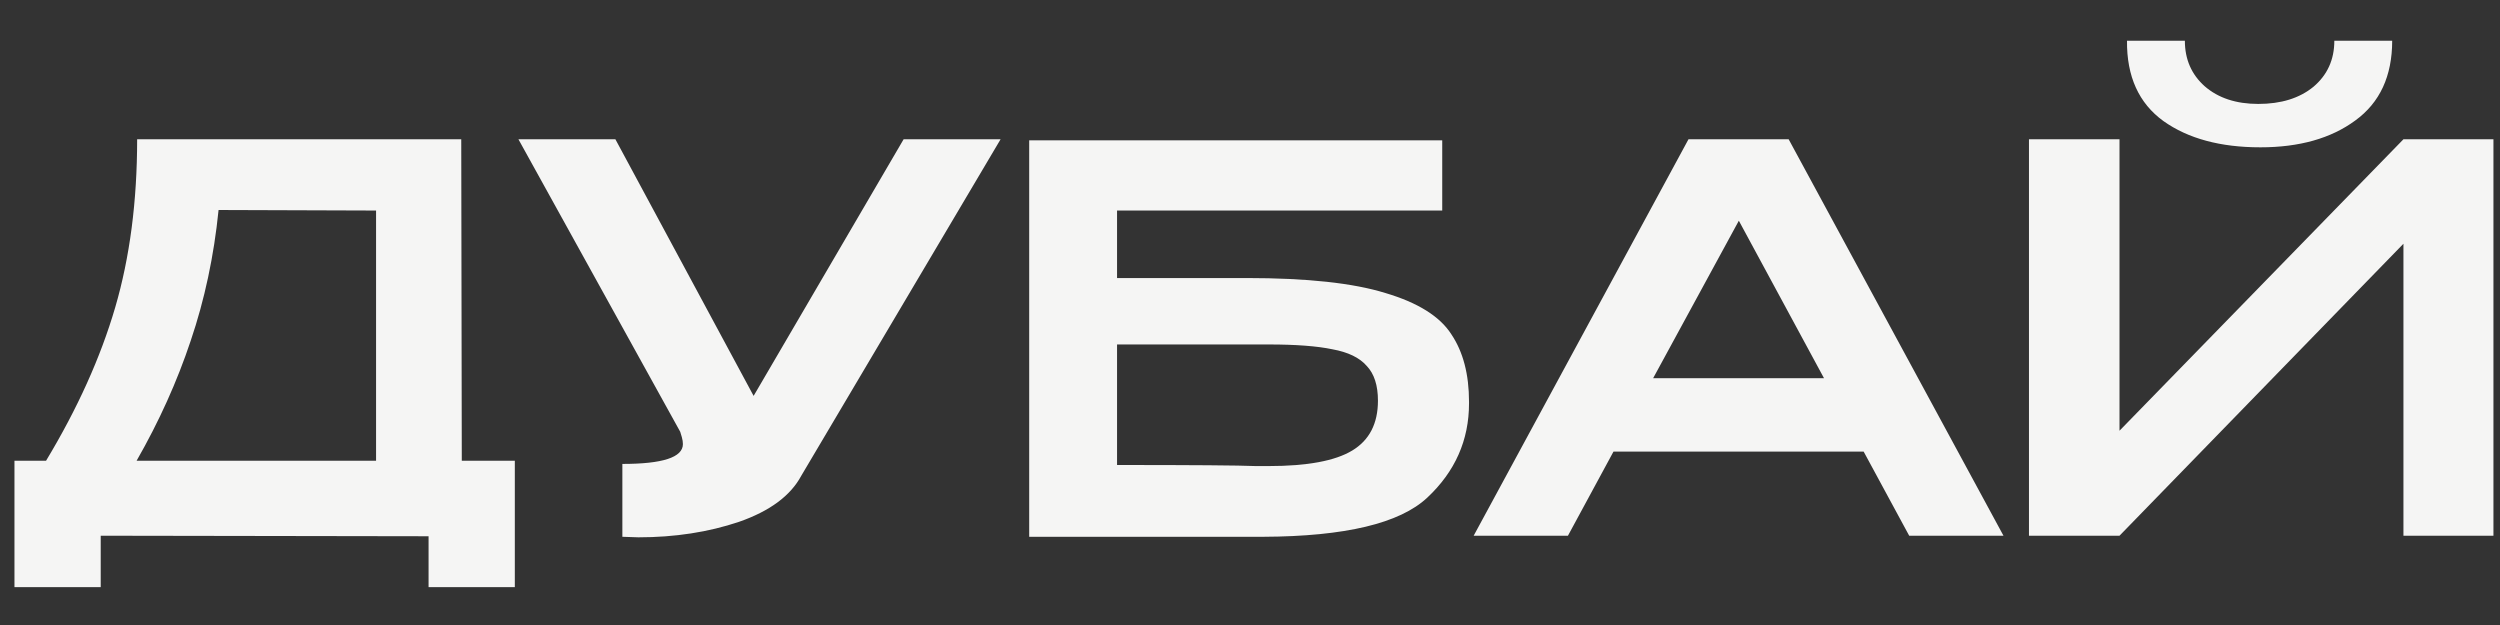
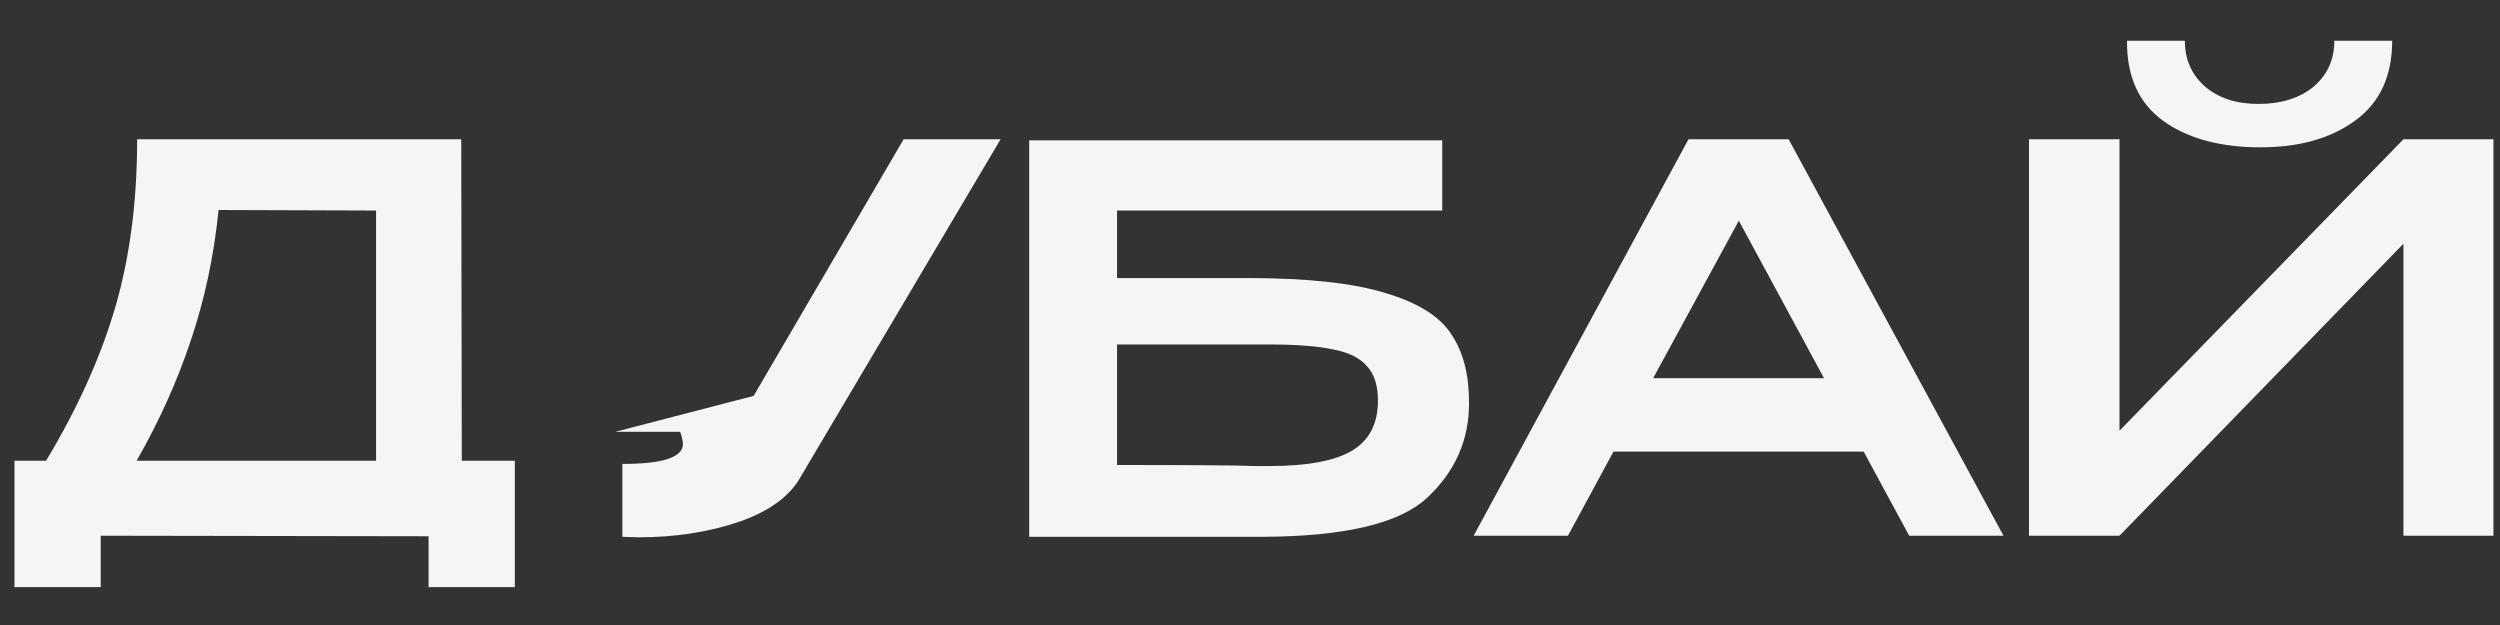
<svg xmlns="http://www.w3.org/2000/svg" width="56" height="14" viewBox="0 0 56 14" fill="none">
  <rect x="0" y="0" width="56" height="14" fill="#333333" stroke="none" />
-   <path d="M10.344 10.32H11.532V13.152H9.6V12.012L2.256 12V13.152H0.324V10.32H1.032C1.736 9.152 2.252 8.008 2.58 6.888C2.908 5.768 3.072 4.512 3.072 3.12H10.332L10.344 10.32ZM4.896 4.704C4.792 5.736 4.584 6.712 4.272 7.632C3.968 8.544 3.564 9.44 3.06 10.32H8.424V4.716L4.896 4.704ZM22.413 3.12L17.949 10.656C17.709 11.104 17.245 11.448 16.557 11.688C15.869 11.92 15.117 12.036 14.301 12.036L13.941 12.024V10.392C14.845 10.392 15.297 10.244 15.297 9.948C15.297 9.9 15.289 9.848 15.273 9.792C15.257 9.736 15.245 9.696 15.237 9.672L11.613 3.12H13.785L16.881 8.868L20.241 3.12H22.413ZM27.926 6.228C29.278 6.228 30.314 6.34 31.034 6.564C31.762 6.78 32.254 7.088 32.51 7.488C32.774 7.88 32.906 8.384 32.906 9V9.036C32.906 9.86 32.594 10.564 31.97 11.148C31.354 11.724 30.13 12.016 28.298 12.024H23.054V3.144H32.306V4.716H25.022V6.228H27.926ZM28.418 10.44C29.282 10.44 29.906 10.324 30.29 10.092C30.674 9.86 30.866 9.488 30.866 8.976C30.866 8.632 30.782 8.372 30.614 8.196C30.454 8.012 30.198 7.888 29.846 7.824C29.502 7.752 29.026 7.716 28.418 7.716H28.406H25.022V10.416C26.71 10.416 27.746 10.424 28.13 10.44H28.418ZM44.878 12H42.766L41.746 10.116H36.142L35.122 12H33.01L37.822 3.12H40.066L44.878 12ZM38.95 4.944L37.03 8.472H40.858L38.95 4.944ZM50.633 3.3C49.737 3.3 49.013 3.104 48.461 2.712C47.909 2.312 47.637 1.712 47.645 0.912H48.941C48.941 1.328 49.089 1.668 49.385 1.932C49.689 2.196 50.089 2.328 50.585 2.328C51.097 2.328 51.509 2.2 51.821 1.944C52.133 1.68 52.289 1.336 52.289 0.912H53.585C53.585 1.704 53.309 2.3 52.757 2.7C52.213 3.1 51.505 3.3 50.633 3.3ZM47.477 9.648L53.837 3.12H55.853V12H53.837V5.46L47.477 12H45.449V3.12H47.477V9.648Z" fill="#F5F5F4" />
+   <path d="M10.344 10.32H11.532V13.152H9.6V12.012L2.256 12V13.152H0.324V10.32H1.032C1.736 9.152 2.252 8.008 2.58 6.888C2.908 5.768 3.072 4.512 3.072 3.12H10.332L10.344 10.32ZM4.896 4.704C4.792 5.736 4.584 6.712 4.272 7.632C3.968 8.544 3.564 9.44 3.06 10.32H8.424V4.716L4.896 4.704ZM22.413 3.12L17.949 10.656C17.709 11.104 17.245 11.448 16.557 11.688C15.869 11.92 15.117 12.036 14.301 12.036L13.941 12.024V10.392C14.845 10.392 15.297 10.244 15.297 9.948C15.297 9.9 15.289 9.848 15.273 9.792C15.257 9.736 15.245 9.696 15.237 9.672H13.785L16.881 8.868L20.241 3.12H22.413ZM27.926 6.228C29.278 6.228 30.314 6.34 31.034 6.564C31.762 6.78 32.254 7.088 32.51 7.488C32.774 7.88 32.906 8.384 32.906 9V9.036C32.906 9.86 32.594 10.564 31.97 11.148C31.354 11.724 30.13 12.016 28.298 12.024H23.054V3.144H32.306V4.716H25.022V6.228H27.926ZM28.418 10.44C29.282 10.44 29.906 10.324 30.29 10.092C30.674 9.86 30.866 9.488 30.866 8.976C30.866 8.632 30.782 8.372 30.614 8.196C30.454 8.012 30.198 7.888 29.846 7.824C29.502 7.752 29.026 7.716 28.418 7.716H28.406H25.022V10.416C26.71 10.416 27.746 10.424 28.13 10.44H28.418ZM44.878 12H42.766L41.746 10.116H36.142L35.122 12H33.01L37.822 3.12H40.066L44.878 12ZM38.95 4.944L37.03 8.472H40.858L38.95 4.944ZM50.633 3.3C49.737 3.3 49.013 3.104 48.461 2.712C47.909 2.312 47.637 1.712 47.645 0.912H48.941C48.941 1.328 49.089 1.668 49.385 1.932C49.689 2.196 50.089 2.328 50.585 2.328C51.097 2.328 51.509 2.2 51.821 1.944C52.133 1.68 52.289 1.336 52.289 0.912H53.585C53.585 1.704 53.309 2.3 52.757 2.7C52.213 3.1 51.505 3.3 50.633 3.3ZM47.477 9.648L53.837 3.12H55.853V12H53.837V5.46L47.477 12H45.449V3.12H47.477V9.648Z" fill="#F5F5F4" />
</svg>